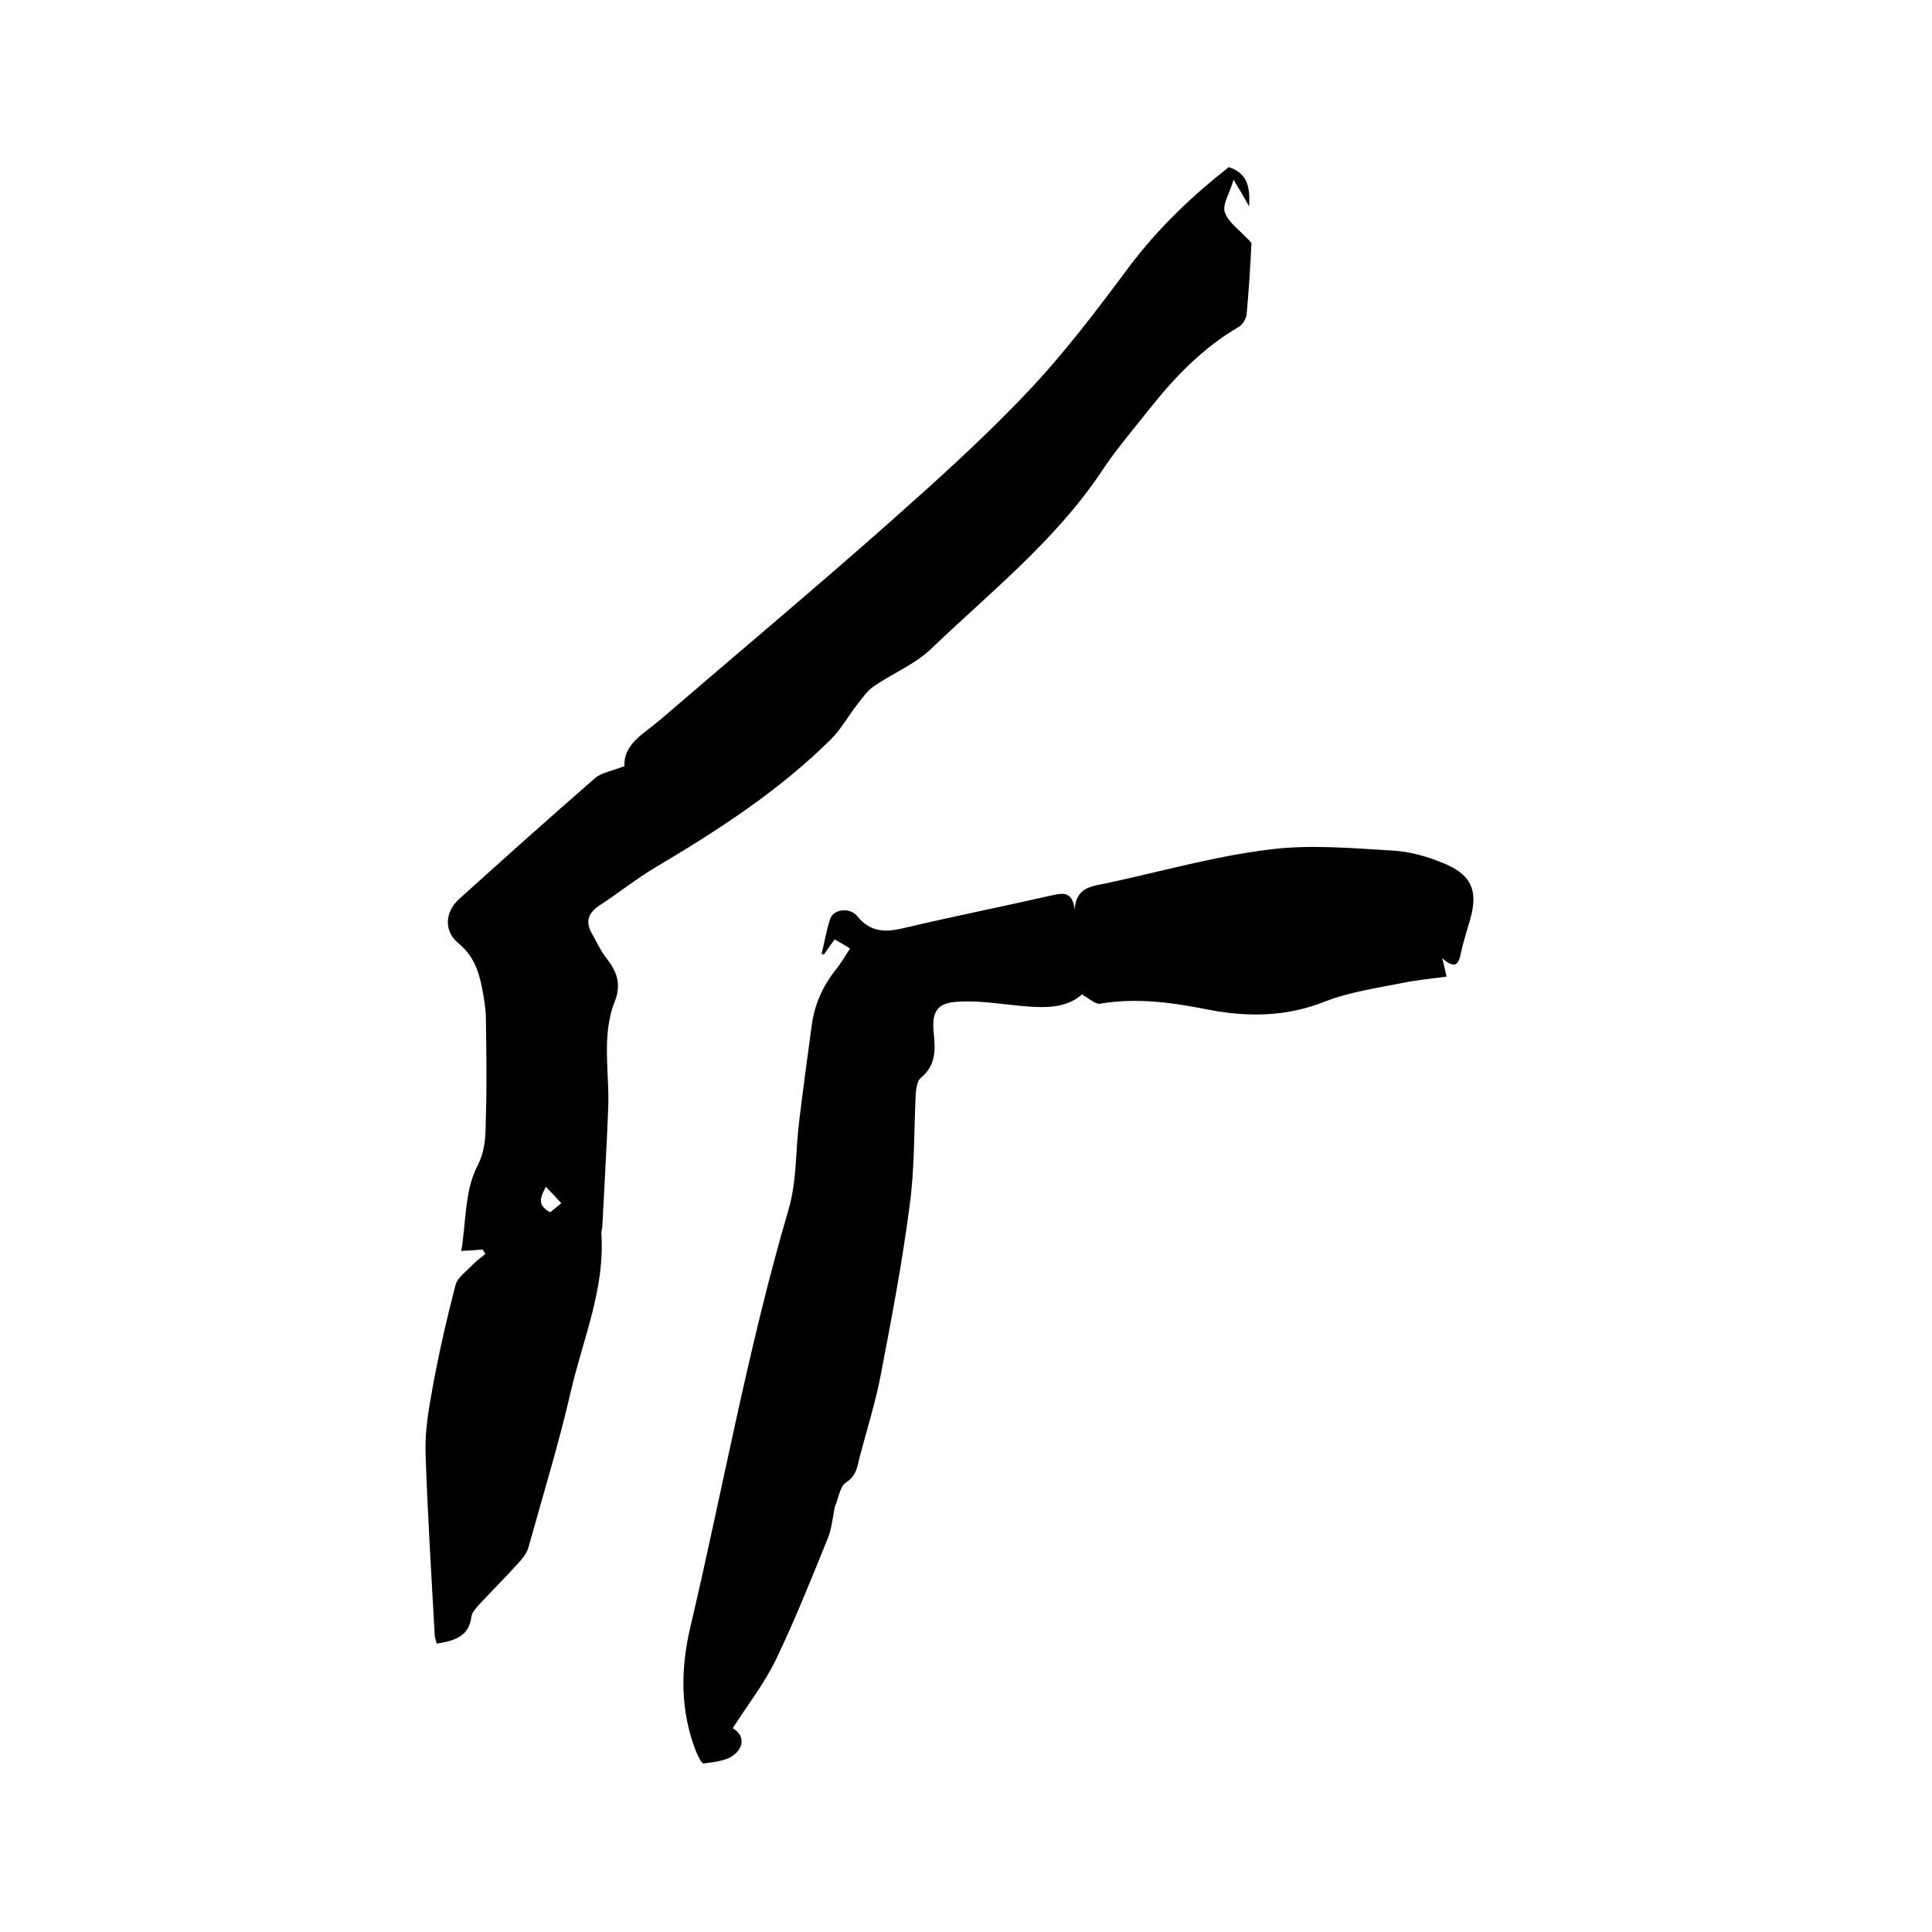
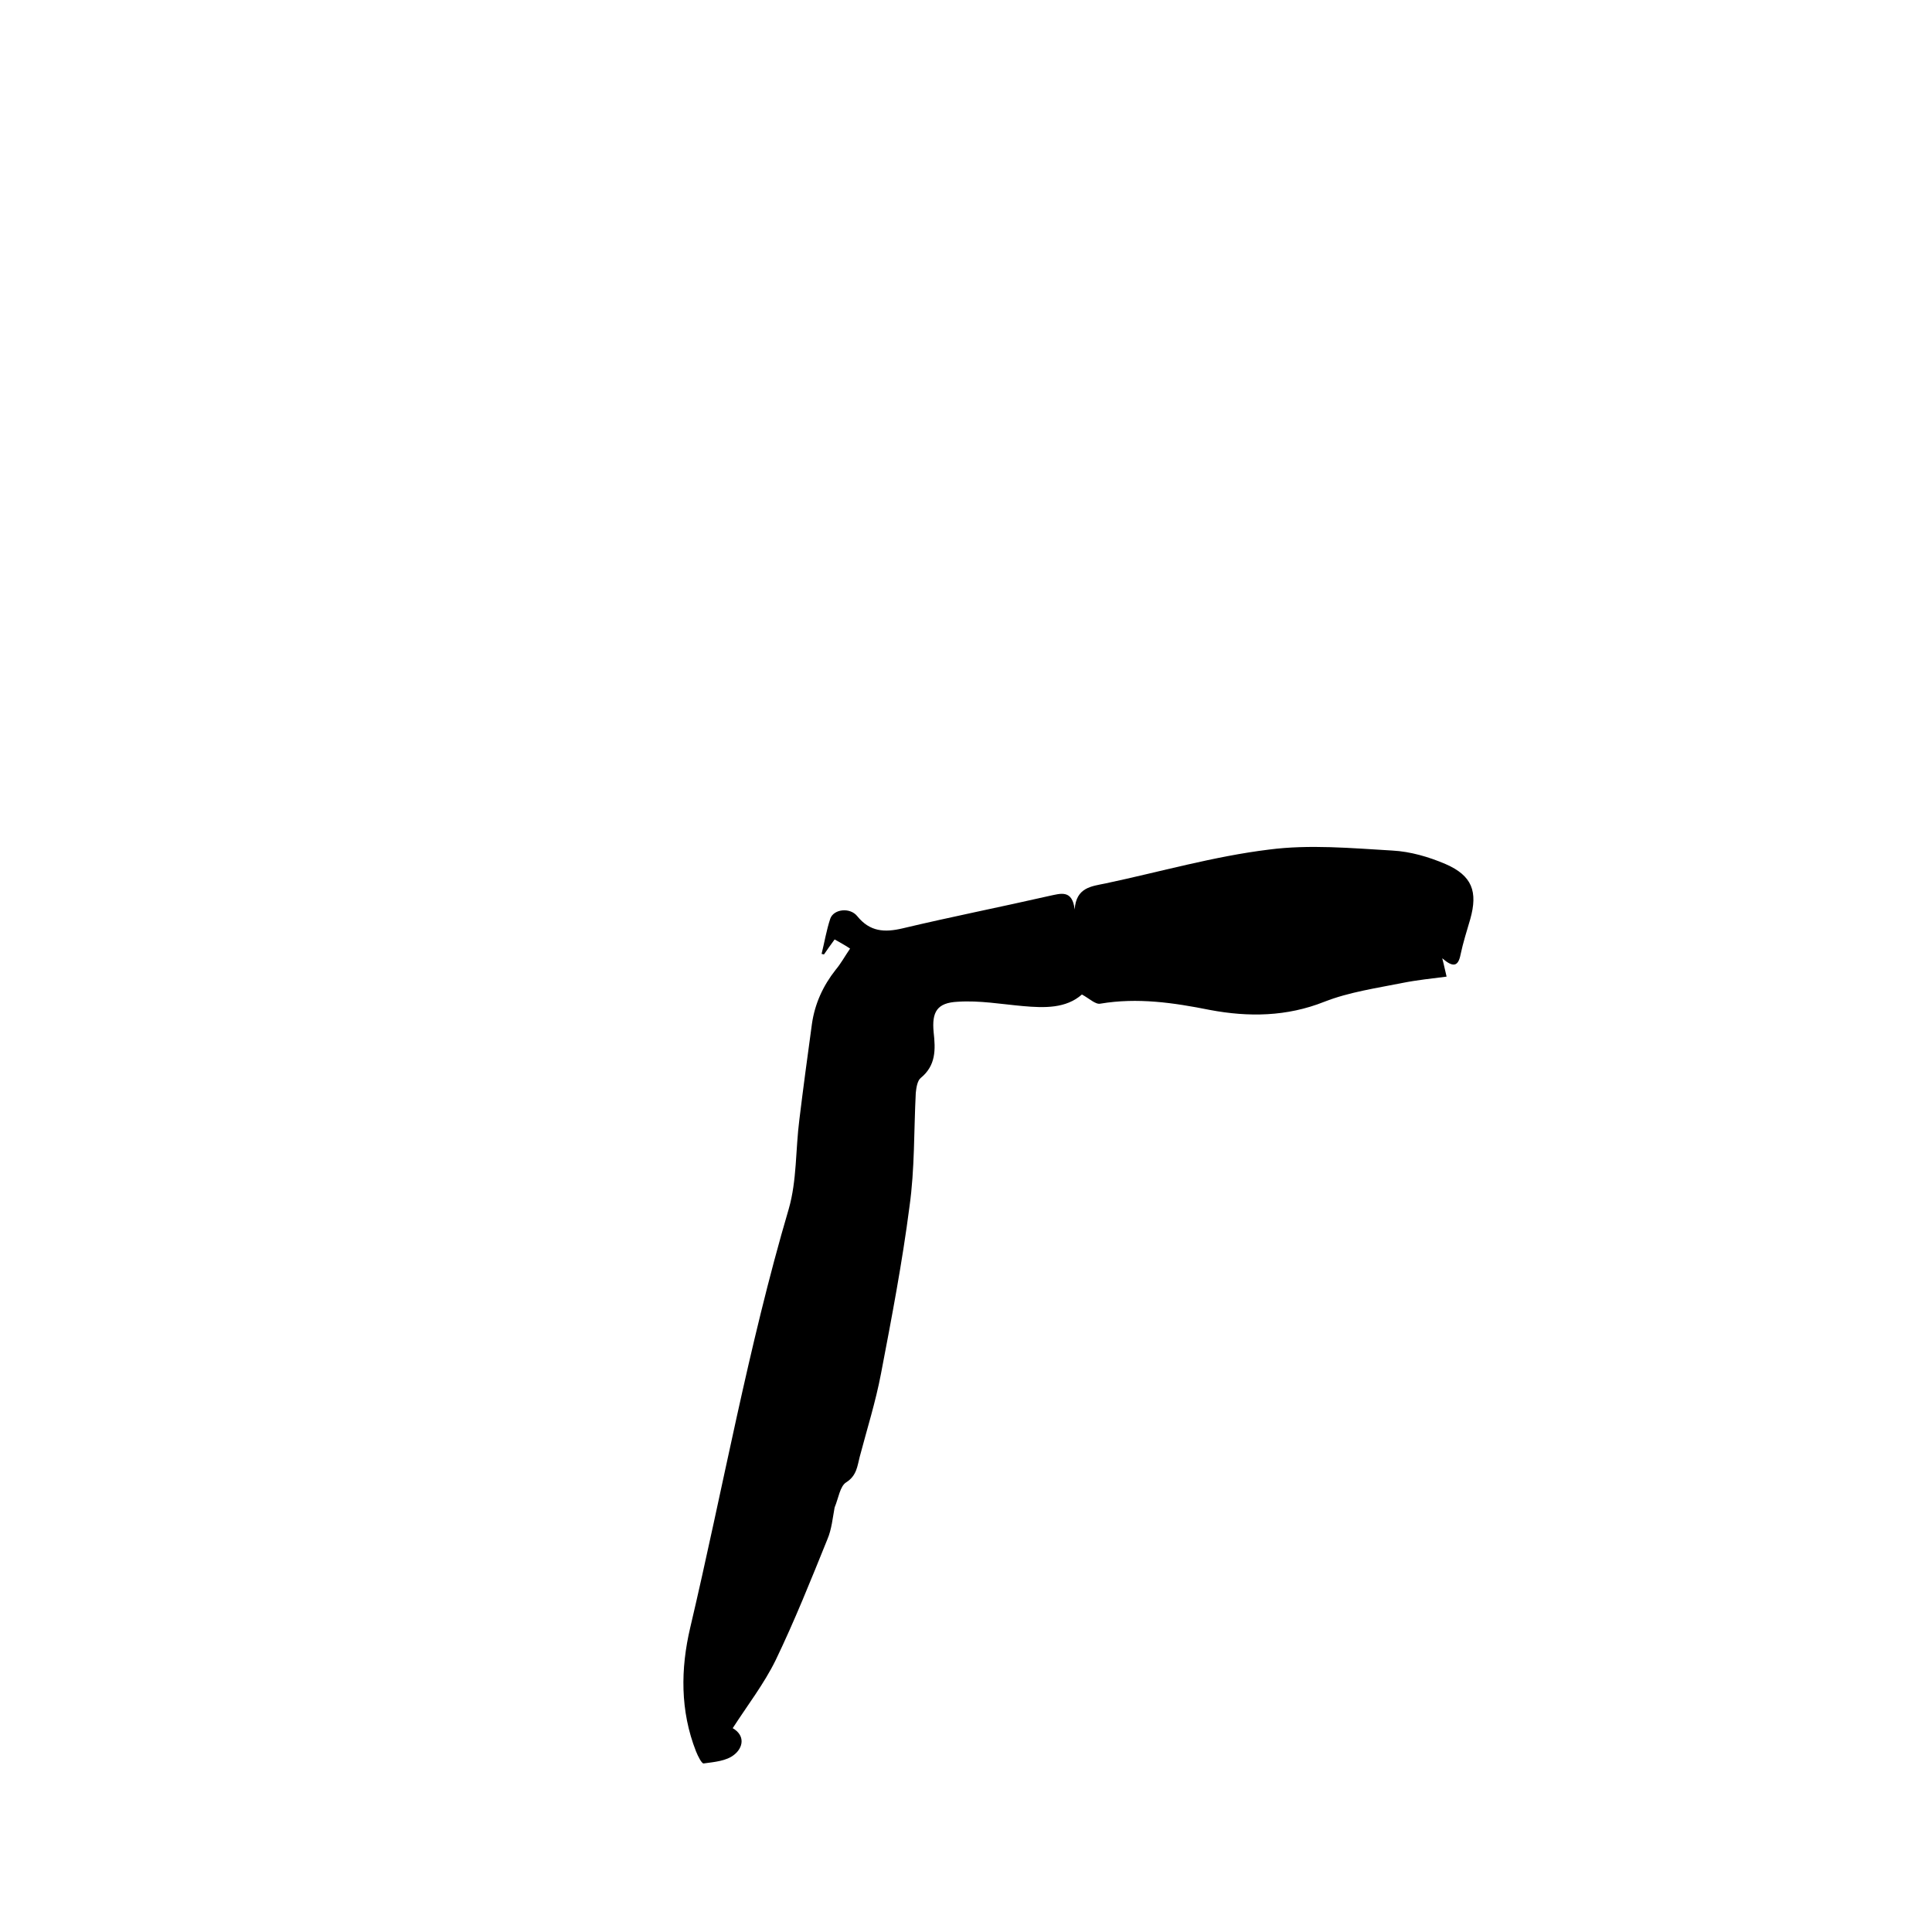
<svg xmlns="http://www.w3.org/2000/svg" enable-background="new 0 0 400 400" viewBox="0 0 400 400">
-   <path d="m254.4 34.6c3.7 1.2 4.5 3.9 4.2 8.1-1.1-2-1.9-3.3-3.2-5.5-.8 2.8-2.4 5.2-1.8 6.8.8 2.2 3.2 3.7 5.5 6.3-.2 4.1-.5 9.4-1 14.8-.1.9-.8 2-1.5 2.5-7.6 4.4-13.5 10.6-18.8 17.3-3.4 4.3-7 8.5-10 13.1-9.6 14.2-23 24.8-35.2 36.5-3.3 3.1-7.8 4.9-11.7 7.6-1.3.9-2.3 2.3-3.3 3.6-1.9 2.4-3.4 5.2-5.6 7.4-10.7 10.6-23.2 18.7-36 26.3-4.1 2.4-7.8 5.4-11.8 8-2.3 1.5-3.1 3.3-1.7 5.8 1 1.7 1.8 3.6 3 5.1 2.2 2.8 3.2 5.4 1.8 9-2.9 7.3-1 15.1-1.4 22.6-.3 8-.8 16-1.2 24.1 0 .4-.2.8-.2 1.3.8 11.5-3.8 21.9-6.3 32.7-2.5 10.9-5.8 21.6-8.8 32.4-.3 1.1-1.1 2.1-1.8 2.9-2.7 3-5.5 5.8-8.3 8.8-.7.8-1.6 1.7-1.7 2.6-.5 4.2-3.6 5-7.2 5.6-.1-.7-.4-1.2-.4-1.8-.7-12.7-1.5-25.4-1.9-38-.1-4.5.7-9 1.5-13.4 1.3-7.1 2.9-14.1 4.7-21 .3-1.4 1.8-2.5 2.9-3.6 1-1.1 2.2-2 3.3-2.9-.2-.3-.4-.6-.6-.9-1.3.1-2.6.2-4.4.3 1-5.9.7-12.3 3.2-17.3 2-3.8 1.8-7 1.9-10.6.2-6.7.1-13.3 0-20 0-2.2-.4-4.4-.8-6.6-.7-3.5-1.8-6.7-4.9-9.2-3.1-2.6-2.8-6.6.3-9.3 9.3-8.4 18.6-16.7 28-24.9 1.4-1.2 3.7-1.5 6.1-2.5-.3-4.5 4-6.7 7.3-9.5 15.8-13.6 31.8-27 47.4-40.8 9.8-8.7 19.6-17.5 28.6-27 7.7-8.1 14.5-17.1 21.2-26.1 6.1-8.1 13.1-14.7 20.6-20.6zm-140.5 216.4c.9-.7 1.7-1.4 2.3-1.9-1.1-1.2-2.1-2.3-3.2-3.4-.8 1.8-2.2 3.6.9 5.3z" />
  <path d="m172.8 194.5c-.9 1.2-1.5 2.1-2.2 3.1-.2 0-.3-.1-.5-.1.6-2.4 1-4.9 1.8-7.3.7-2 4.1-2.4 5.6-.5 2.6 3.2 5.6 3.4 9.4 2.5 10.1-2.4 20.2-4.4 30.3-6.7 2.4-.5 4.8-1.4 5.3 2.8.3-4.6 3.5-4.8 6.4-5.4 11.3-2.4 22.4-5.6 33.8-7 8.4-1.1 17.1-.3 25.6.2 3.7.2 7.5 1.3 11 2.8 5.5 2.4 6.7 5.7 5.1 11.4-.7 2.4-1.5 4.9-2 7.3-.5 2.6-1.6 2.7-3.8.8.4 1.5.6 2.6.9 3.8-3.1.4-6.1.7-9.1 1.3-5.5 1.1-11.1 1.9-16.2 3.9-7.8 3.1-15.7 3.2-23.7 1.7-7.5-1.5-15-2.6-22.7-1.3-1 .2-2.3-1.1-3.8-1.9-3.3 2.9-7.7 2.8-12.2 2.4s-9-1.2-13.5-.9c-4.3.2-5.4 2.1-5 6.3.4 3.6.5 6.9-2.7 9.5-.7.6-.9 2.1-1 3.1-.4 7.8-.2 15.7-1.3 23.5-1.5 11.6-3.7 23.1-5.9 34.6-1.1 5.8-2.9 11.5-4.4 17.2-.5 1.9-.6 3.9-2.8 5.3-1.3.8-1.6 3.3-2.4 5.2-.4 2.1-.6 4.5-1.5 6.6-3.4 8.4-6.8 16.9-10.7 25-2.4 4.9-5.8 9.3-8.9 14.1 2.6 1.5 2.2 4 .3 5.5-1.6 1.3-4.1 1.5-6.3 1.8-.4.1-1.2-1.5-1.6-2.5-3.3-8.4-3.2-17.1-1.2-25.6 6.8-28.9 12-58.2 20.4-86.7 1.7-5.9 1.4-12.3 2.2-18.5.8-6.6 1.7-13.2 2.6-19.8.6-4.2 2.3-7.9 4.9-11.2 1.1-1.3 1.9-2.8 3-4.4-1-.7-2-1.2-3.2-1.9z" />
</svg>